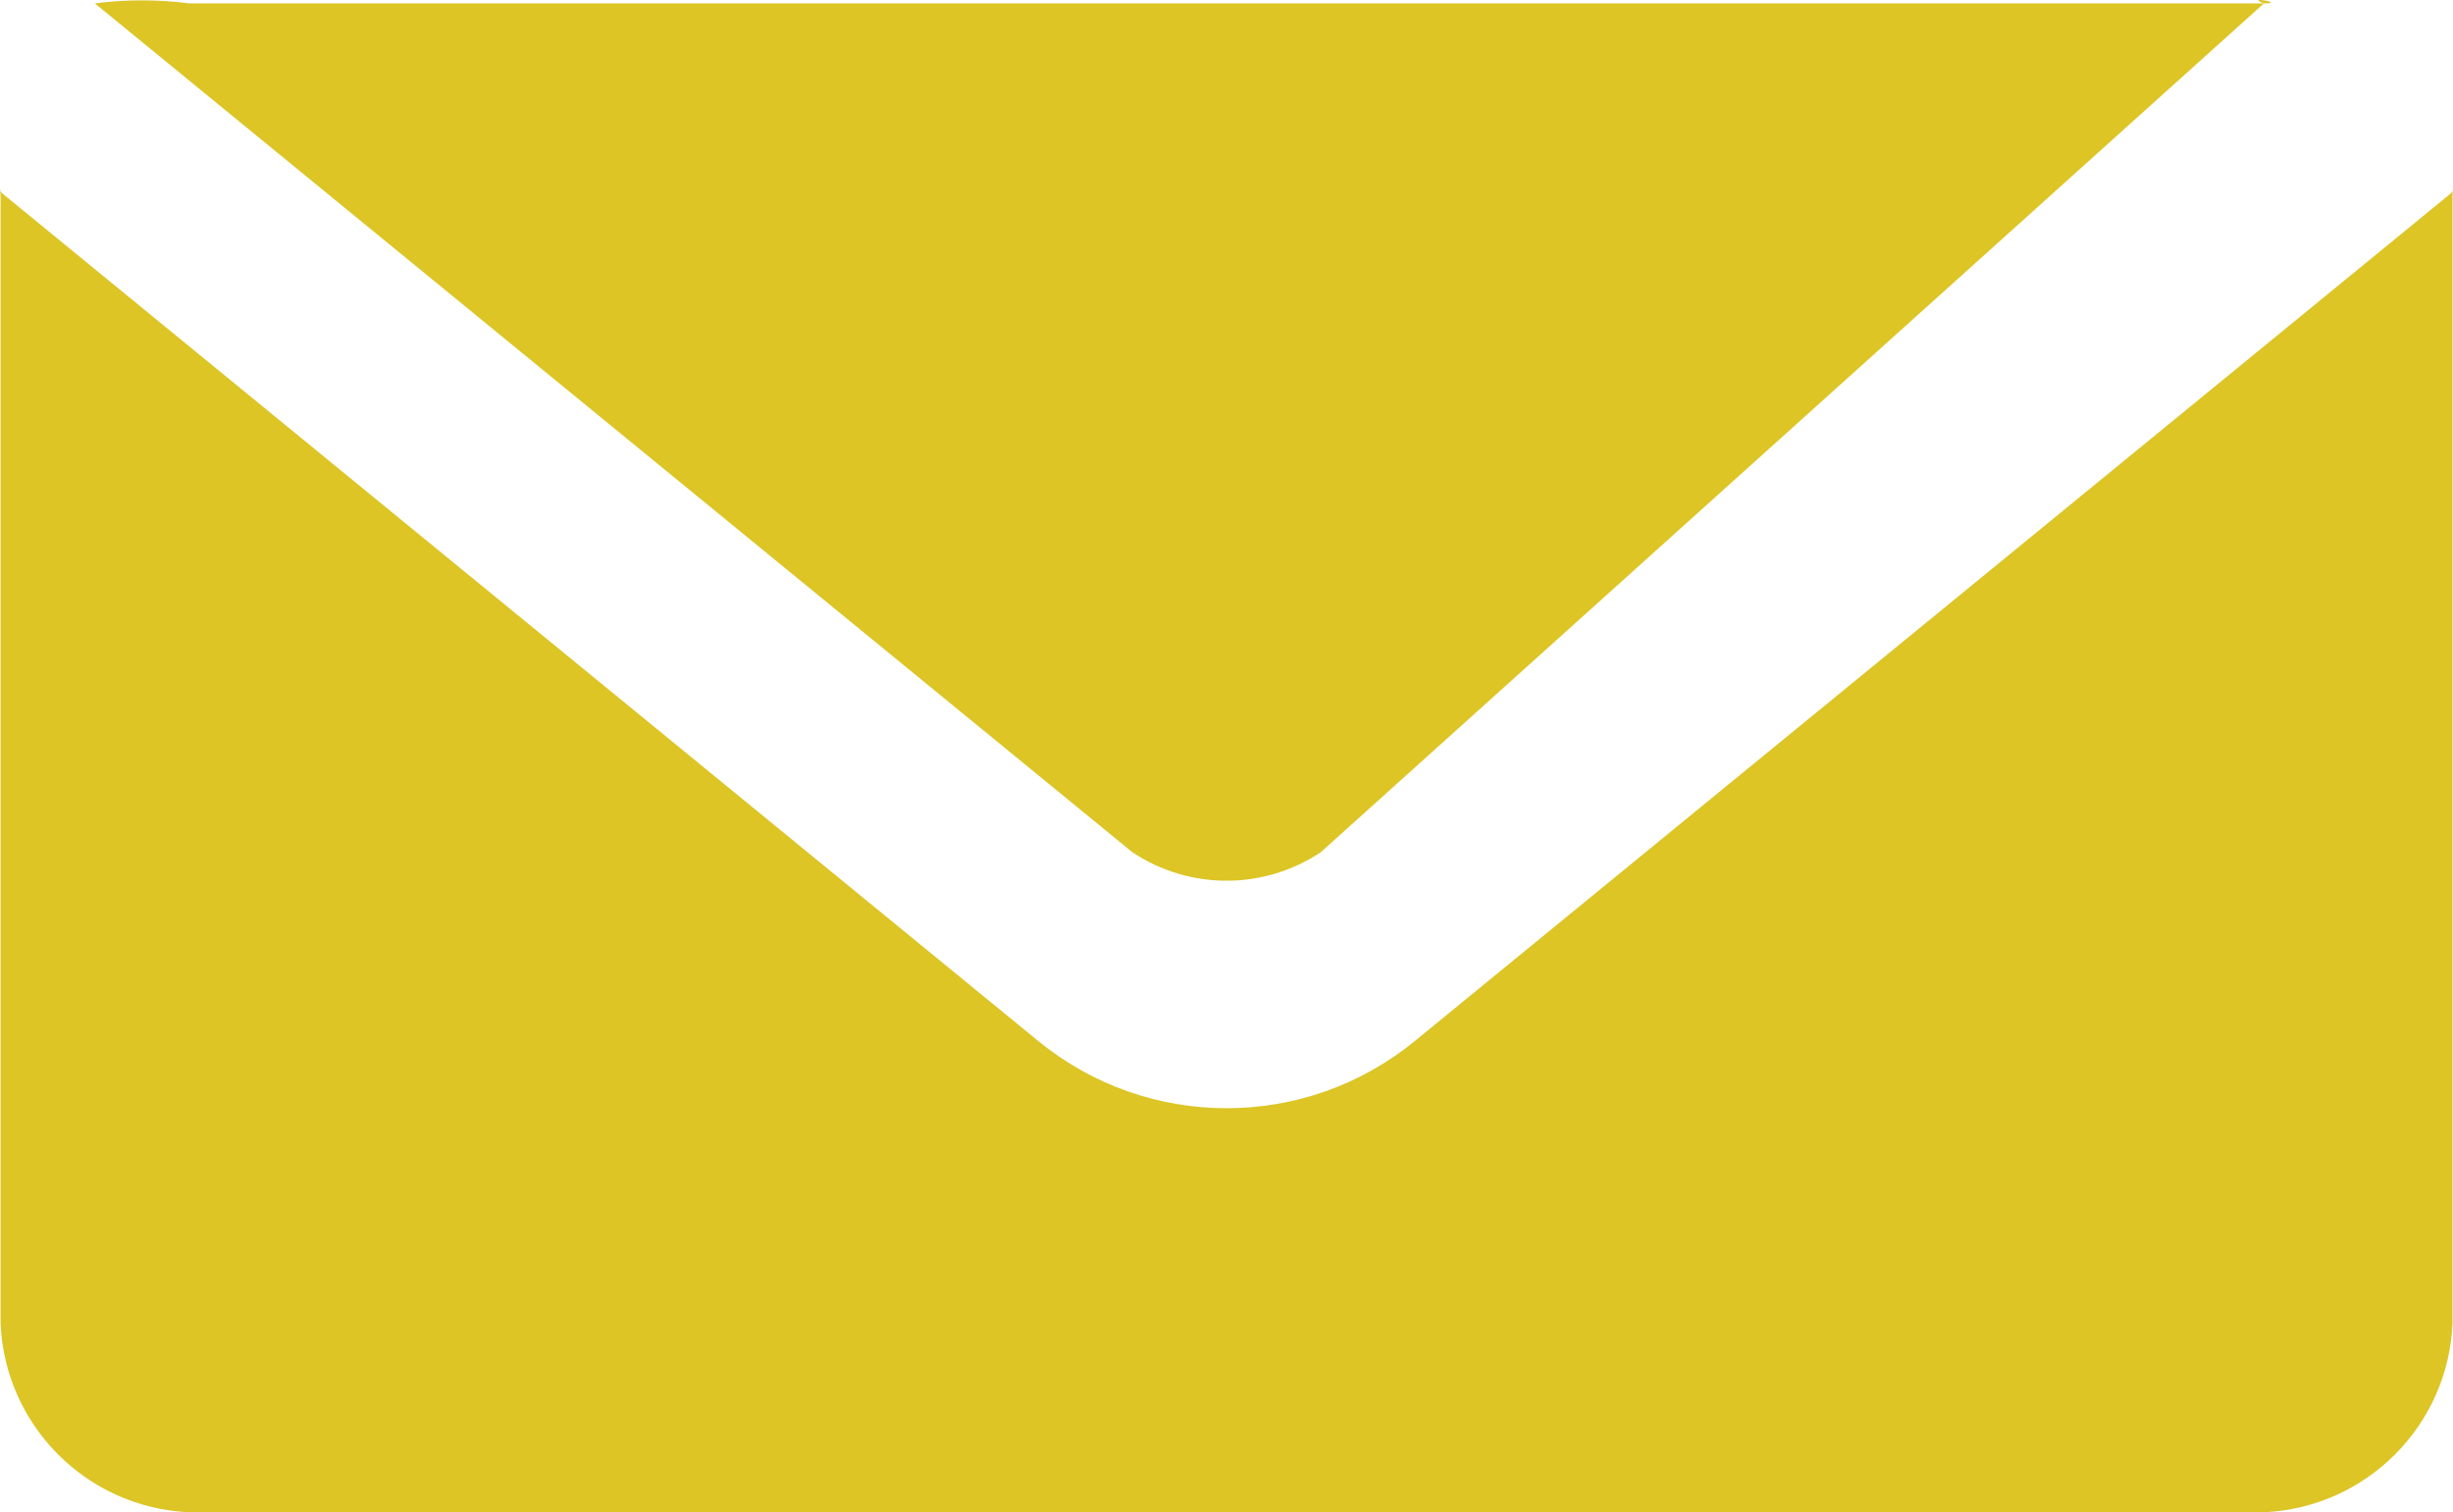
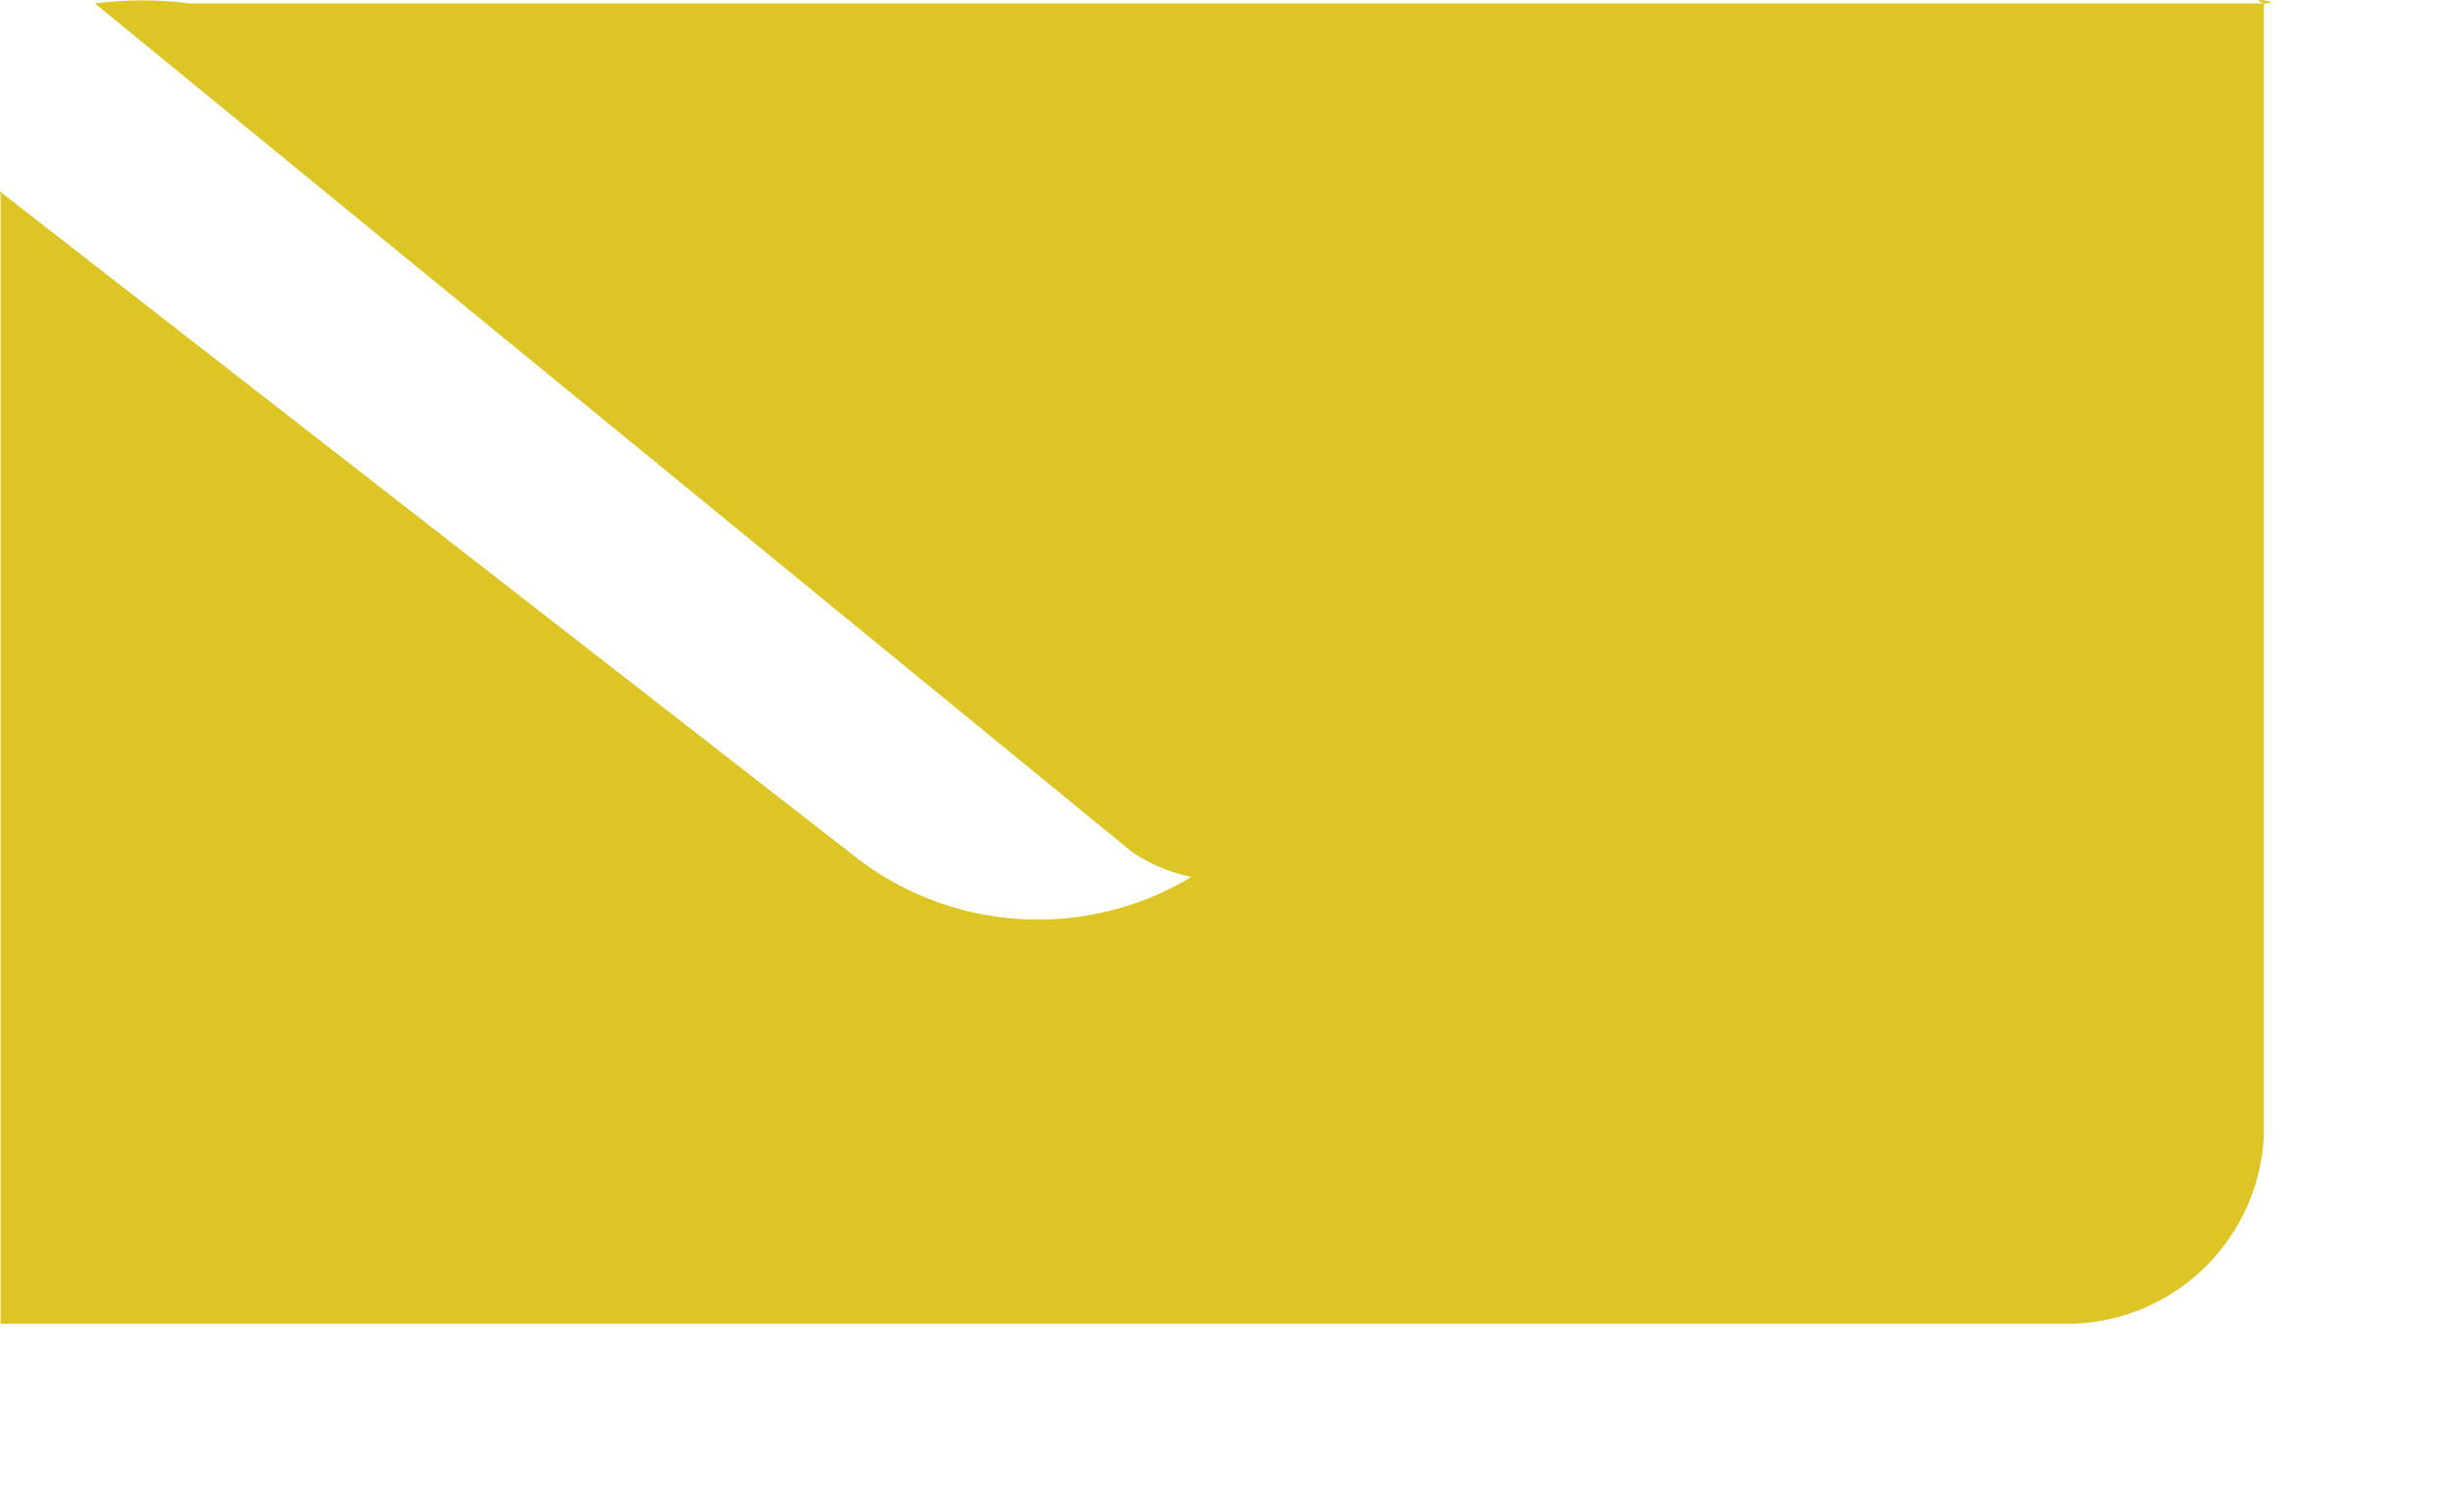
<svg xmlns="http://www.w3.org/2000/svg" version="1.1" id="Layer_1" x="0px" y="0px" viewBox="0 0 26.011 16.036" style="enable-background:new 0 0 26.011 16.036;" xml:space="preserve">
  <style type="text/css">
	.st0{fill:#DCC525;}
</style>
  <g id="Group_23" transform="translate(0.006 0.038)">
-     <path id="Path_45" class="st0" d="M2-0.002c-0.332-0.043-0.668-0.043-1,0l11,9   c0.605,0.404,1.395,0.404,2,0l10-9c-0.211-0.082,0.241,0,0,0H2z M-0,1.998   C-0.013,2.086-0,1.906-0,1.998v12c0.048,1.084,0.916,1.952,2,2h22   c1.084-0.048,1.952-0.916,2-2v-12c0-0.092,0.012,0.088,0,0l-11,9   c-1.163,0.954-2.837,0.954-4,0L-0,1.998z" />
+     <path id="Path_45" class="st0" d="M2-0.002c-0.332-0.043-0.668-0.043-1,0l11,9   c0.605,0.404,1.395,0.404,2,0l10-9c-0.211-0.082,0.241,0,0,0H2z M-0,1.998   C-0.013,2.086-0,1.906-0,1.998v12h22   c1.084-0.048,1.952-0.916,2-2v-12c0-0.092,0.012,0.088,0,0l-11,9   c-1.163,0.954-2.837,0.954-4,0L-0,1.998z" />
  </g>
</svg>